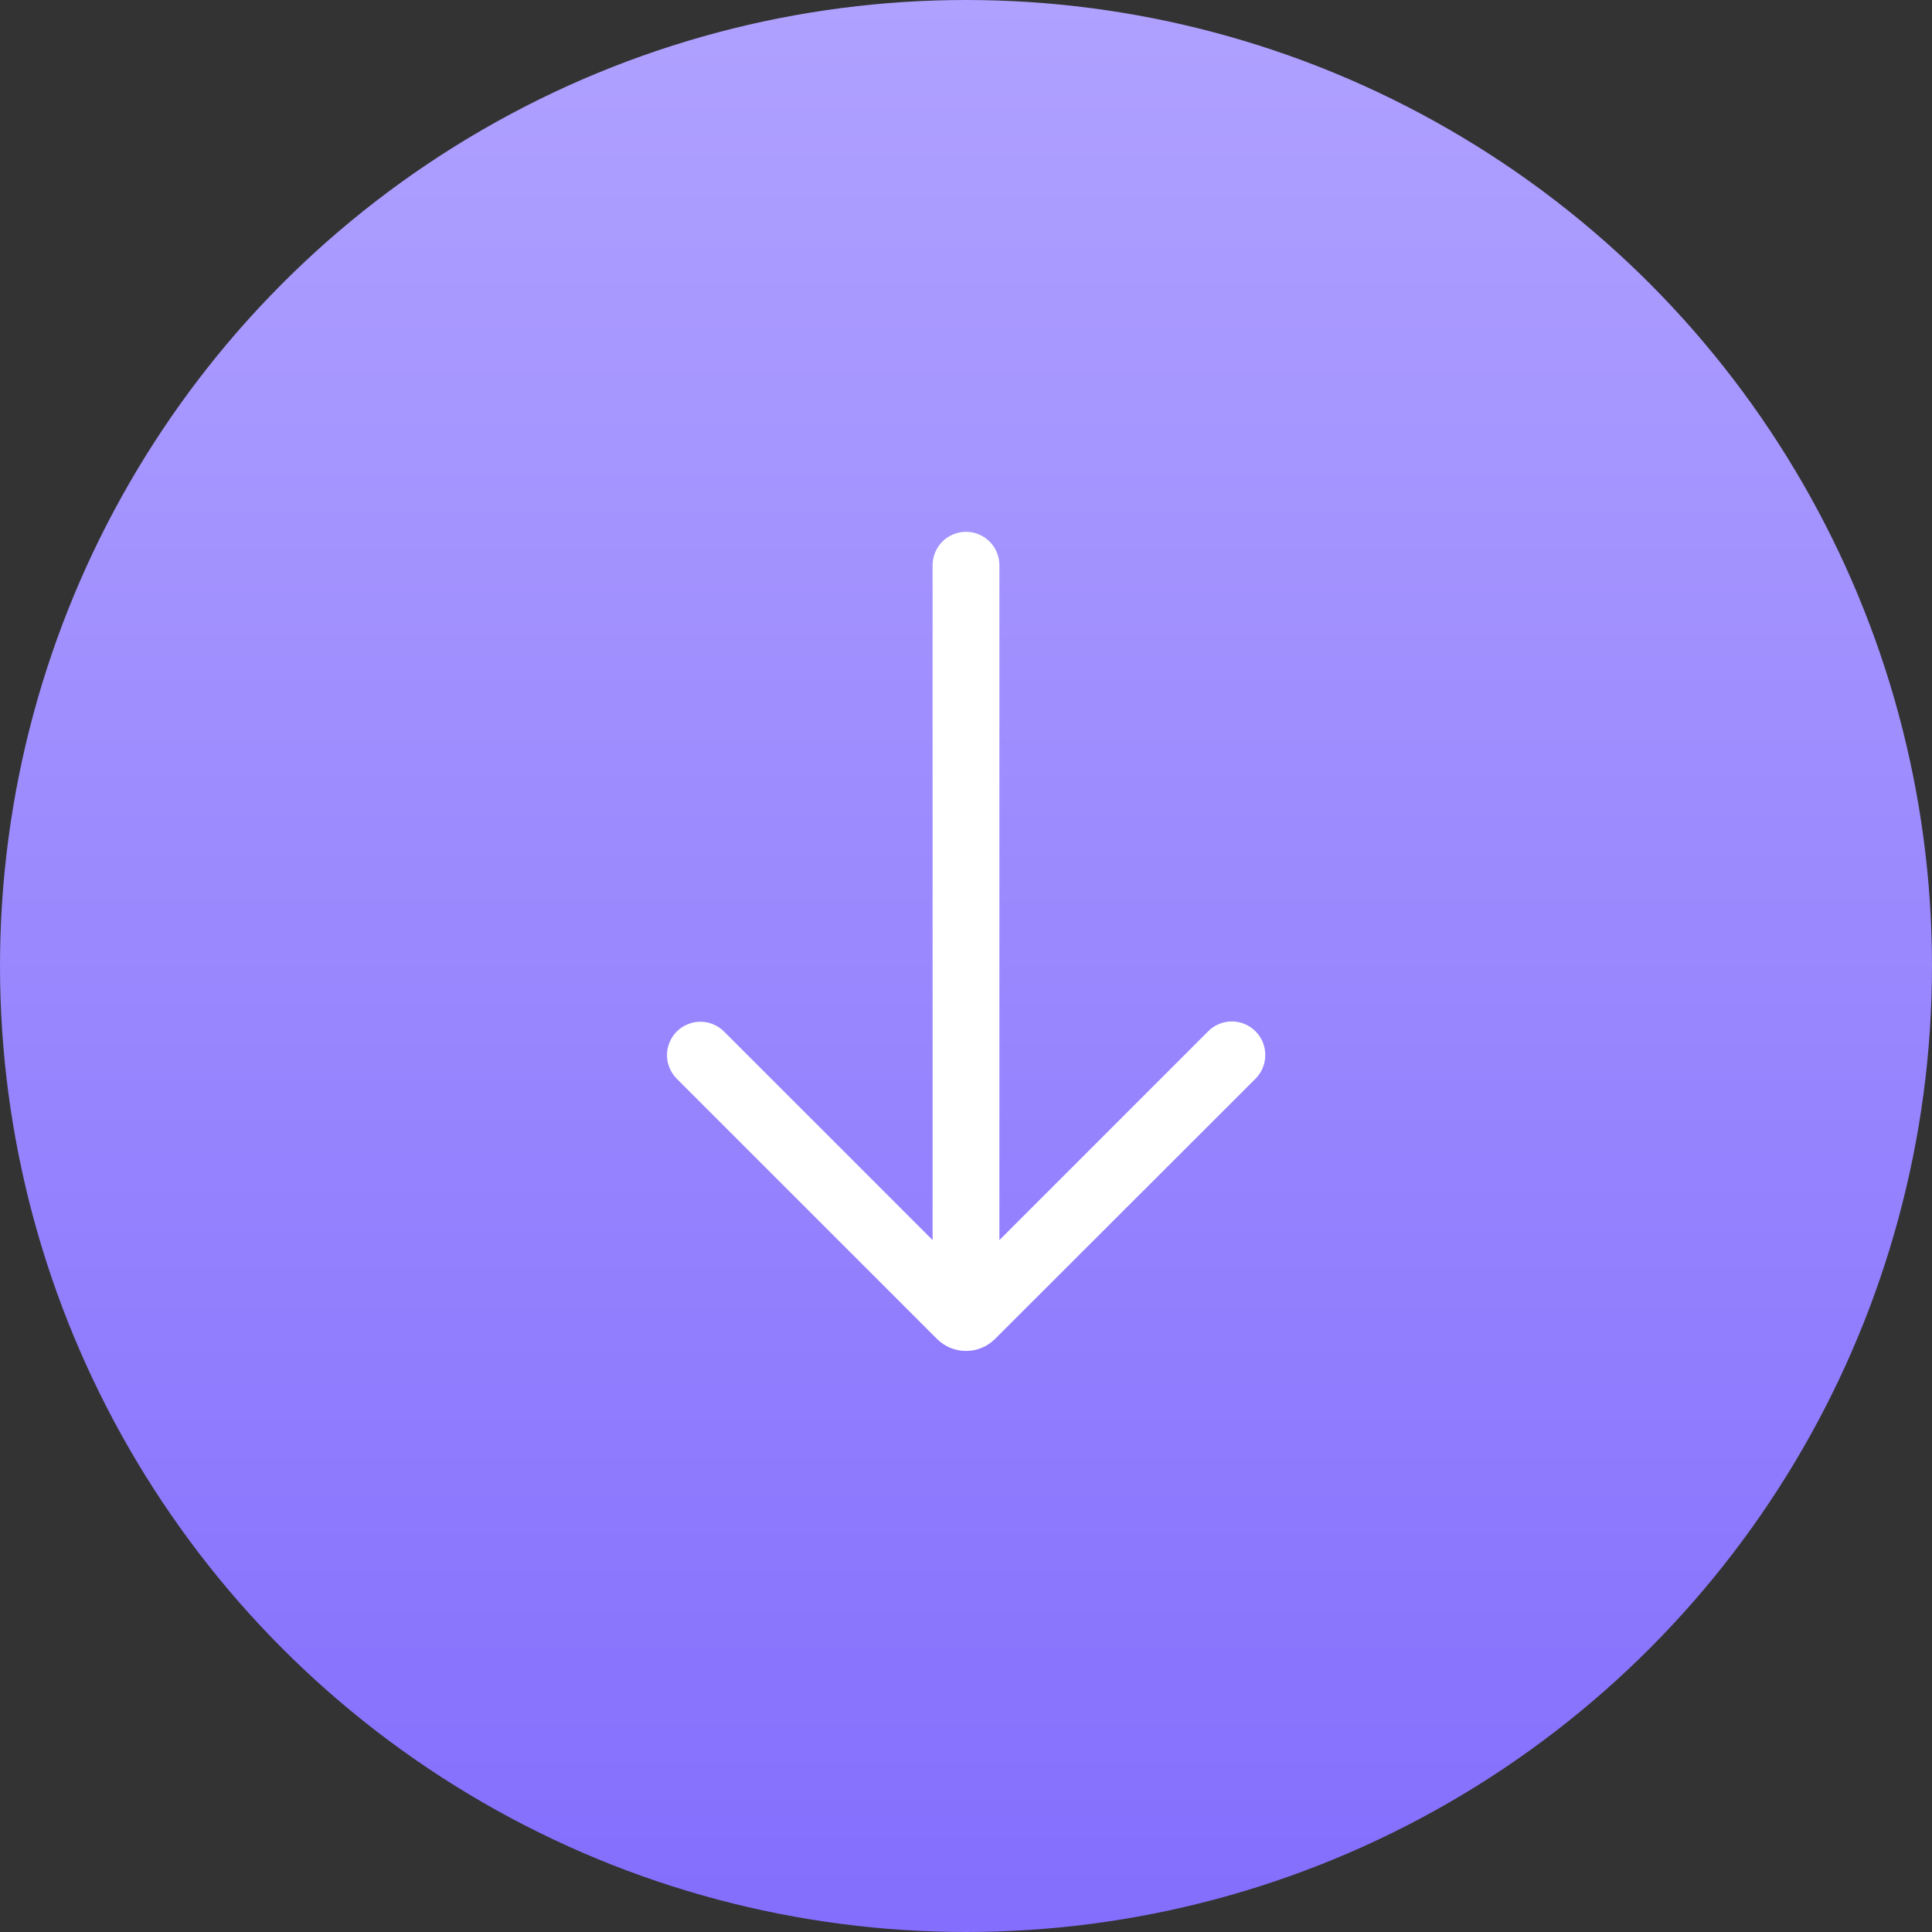
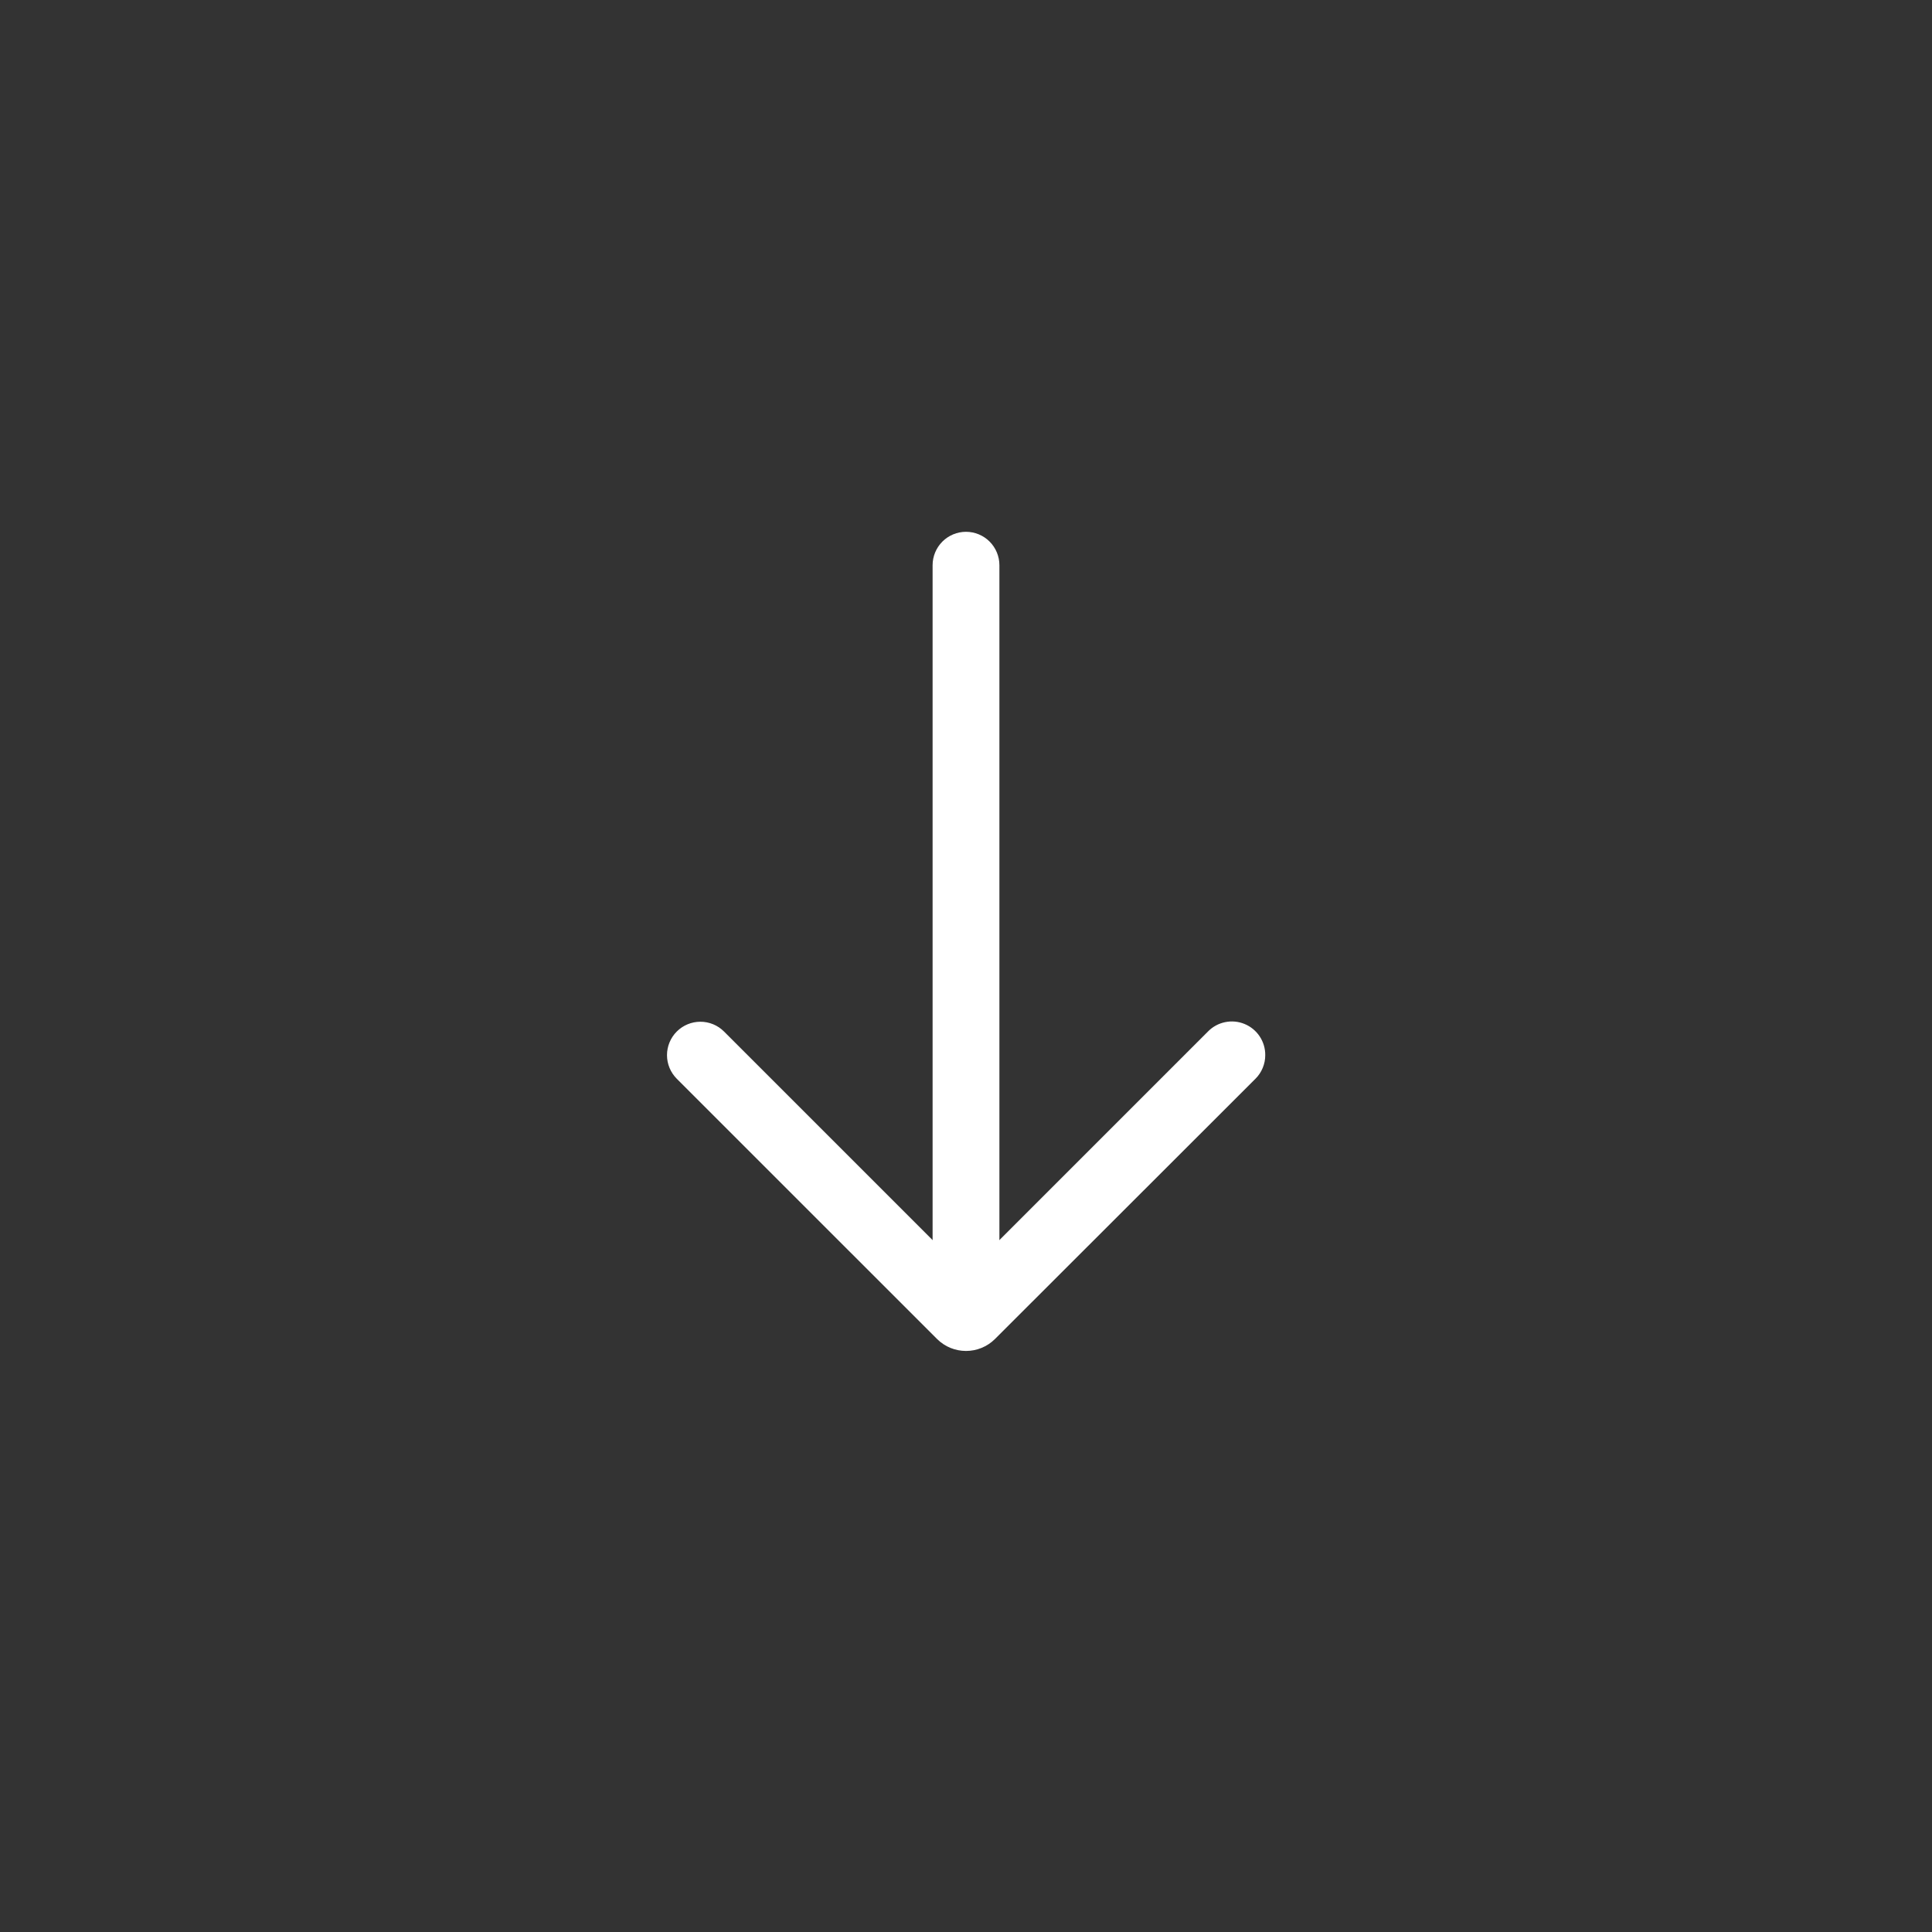
<svg xmlns="http://www.w3.org/2000/svg" width="80" height="80" viewBox="0 0 80 80" fill="none">
  <rect x="0" y="0" width="80" height="80" fill="#333333" stroke="none" />
  <g id="Frame 1000002080">
-     <circle id="Ellipse 1226" cx="40" cy="40" r="40" fill="url(#paint0_linear_206_1491)" />
    <g id="Frame">
      <path id="Vector" d="M41.383 23.404V53.772C41.383 54.139 41.237 54.491 40.978 54.75C40.719 55.01 40.367 55.155 40 55.155C39.633 55.155 39.282 55.01 39.022 54.75C38.763 54.491 38.617 54.139 38.617 53.772V23.404C38.617 23.038 38.763 22.686 39.022 22.426C39.282 22.167 39.633 22.021 40 22.021C40.367 22.021 40.719 22.167 40.978 22.426C41.237 22.686 41.383 23.038 41.383 23.404Z" fill="white" />
      <path id="Vector_2" d="M52.391 43.691C52.392 43.872 52.356 44.052 52.286 44.22C52.217 44.388 52.115 44.541 51.986 44.669L41.203 55.442C40.538 56.106 39.461 56.106 38.797 55.441L28.024 44.669C27.765 44.409 27.619 44.058 27.619 43.691C27.619 43.324 27.765 42.972 28.024 42.713C28.284 42.453 28.636 42.308 29.002 42.308C29.369 42.308 29.721 42.453 29.98 42.713L40 52.732L50.019 42.713C50.212 42.515 50.459 42.38 50.73 42.325C51 42.269 51.28 42.295 51.535 42.401C51.791 42.506 52.008 42.685 52.161 42.915C52.313 43.145 52.394 43.415 52.391 43.691Z" fill="white" />
    </g>
  </g>
  <defs>
    <linearGradient id="paint0_linear_206_1491" x1="40" y1="0" x2="40" y2="80" gradientUnits="userSpaceOnUse">
      <stop stop-color="#AFA1FF" />
      <stop offset="1" stop-color="#836EFD" />
    </linearGradient>
  </defs>
</svg>